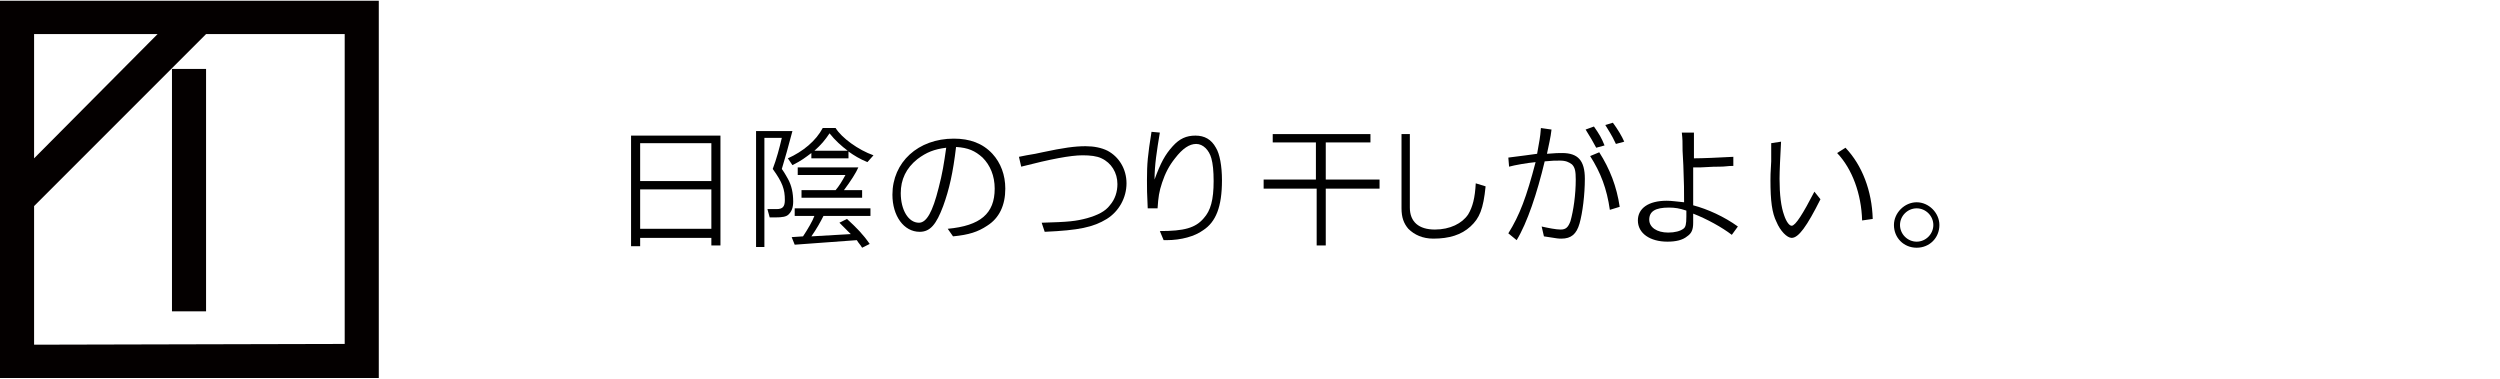
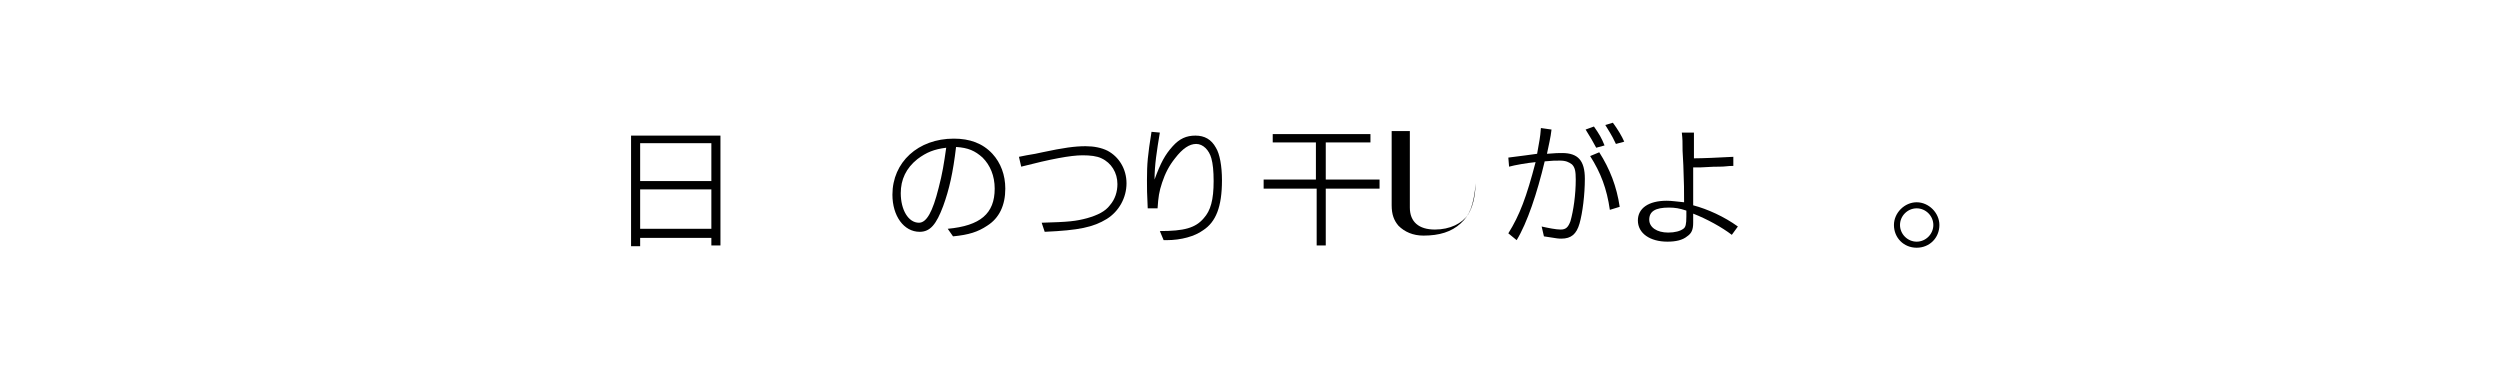
<svg xmlns="http://www.w3.org/2000/svg" version="1.1" id="レイヤー_1" x="0px" y="0px" viewBox="0 0 330 50" style="enable-background:new 0 0 330 50;" xml:space="preserve">
  <style type="text/css">
	.st0{fill:#040000;}
	.st1{enable-background:new    ;}
</style>
  <title>about-drying-label-05</title>
  <g id="レイヤー_2_1_">
    <g id="テキスト">
-       <path class="st0" d="M27.2,9.1h-4.5v32h4.5V9.1z M4.5,45.5V27.2L27.2,4.5h18.3v40.9L4.5,45.5L4.5,45.5z M20.8,4.5L4.5,20.9V4.5    H20.8z M0,49.9h50V0.1H0V49.9z" />
      <g class="st1">
        <path d="M83.4,17.9h11.7v14.5h-1.2v-1h-9.4v1.1h-1.2V17.9z M93.9,23.9v-5h-9.4v5H93.9z M93.9,30.2V25h-9.4v5.2H93.9z" />
-         <path d="M99.8,17.3h4.8c-0.6,2.3-0.9,3.3-1.4,5c0.5,0.7,0.6,1,0.8,1.3c0.5,0.9,0.7,1.9,0.7,3c0,0.8-0.2,1.3-0.6,1.7     c-0.3,0.3-0.8,0.4-1.8,0.4c-0.1,0-0.4,0-0.7,0l-0.3-1.1c0.3,0,0.5,0,0.6,0c0.3,0,0.6,0,0.6,0c0.8,0,1.1-0.3,1.1-1.2     c0-1.4-0.3-2.3-1.6-4.1c0.5-1.3,0.9-2.8,1.2-4.1h-2.3v14.4h-1.1V17.3z M104,20.9c2-0.9,3.7-2.3,4.6-4l1.7,0c0.8,1.3,3,2.9,5,3.6     l-0.8,0.9c-1-0.4-1.8-0.9-2.5-1.4v0.9h-4.9v-0.7c-0.8,0.6-1.3,1-2.5,1.6L104,20.9z M106,31.2c0.6-0.9,1.3-2.1,1.5-2.7h-2.6v-1h10     v1h-6.2c-0.4,0.8-0.9,1.7-1.6,2.7l5.2-0.3c-0.6-0.6-0.9-0.9-1.5-1.5l1-0.5c1.3,1.2,2.1,2,3,3.3l-1,0.5c-0.3-0.5-0.4-0.5-0.7-1     l-8.2,0.6l-0.4-1L106,31.2z M105.3,22.1h8c-0.3,0.7-1,1.8-1.9,3h2.4v1h-8v-1h4.5c0.5-0.6,0.8-1.1,1.3-2h-6.3V22.1z M111.9,19.9     c-0.8-0.6-1.7-1.4-2.4-2.3c-0.6,0.9-1.1,1.5-2,2.3H111.9z" />
      </g>
      <g class="st1">
        <path d="M125.1,30.2c4.3-0.4,6.2-2,6.2-5.3c0-1.7-0.6-3.1-1.6-4.1c-1-0.9-1.9-1.3-3.5-1.4c-0.4,3.4-0.9,5.6-1.7,7.8     c-0.9,2.4-1.7,3.4-3.1,3.4c-2.1,0-3.6-2.1-3.6-4.9c0-4.3,3.4-7.4,8.1-7.4c2.1,0,3.8,0.6,5.1,2c1.1,1.2,1.7,2.8,1.7,4.6     c0,2.2-0.8,3.9-2.4,4.9c-1.2,0.8-2.4,1.2-4.5,1.4L125.1,30.2z M121.1,21c-1.5,1.2-2.2,2.7-2.2,4.5c0,2.2,1,3.9,2.4,3.9     c1,0,1.8-1.4,2.6-4.6c0.5-1.9,0.7-3.2,1-5.3C123.3,19.7,122.3,20.1,121.1,21z" />
      </g>
      <g class="st1">
        <path d="M137.5,29.4c3.6-0.1,4.5-0.2,6-0.6c1.4-0.4,2.4-0.9,3-1.7c0.7-0.8,1-1.8,1-2.8c0-1.5-0.8-2.8-2.1-3.4     c-0.6-0.3-1.5-0.4-2.5-0.4c-1.6,0-4.2,0.5-8.1,1.5l-0.3-1.3l1-0.2c0.7-0.1,1.7-0.3,2.1-0.4c2.8-0.6,4.3-0.8,5.7-0.8     c1.1,0,2.1,0.2,2.9,0.6c1.5,0.8,2.5,2.4,2.5,4.3s-1,3.7-2.6,4.7c-1.8,1.1-3.7,1.5-8.2,1.7L137.5,29.4z" />
      </g>
      <g class="st1">
        <path d="M153.1,17.5c-0.4,2.4-0.7,4.3-0.7,6.2c0.8-2.2,1.4-3.3,2.4-4.4c0.9-1,1.8-1.4,3-1.4c1.2,0,2.1,0.5,2.7,1.6     c0.5,0.8,0.8,2.4,0.8,4.3c0,3.5-0.8,5.5-2.5,6.6c-1.1,0.8-2.9,1.3-4.8,1.3h-0.4l-0.5-1.2c3.2,0,4.7-0.4,5.8-1.7     c0.9-1,1.3-2.4,1.3-4.9c0-1.3-0.1-2.3-0.3-3c-0.3-1.1-1.1-1.9-2-1.9c-0.9,0-1.8,0.6-2.8,1.9c-0.8,1-1.3,2-1.7,3.2     c-0.4,1.2-0.5,1.9-0.6,3.4h-1.3c-0.1-1.9-0.1-2.7-0.1-3.7c0-2.2,0.1-3.3,0.6-6.4L153.1,17.5z" />
      </g>
      <g class="st1">
        <path d="M166.7,23.7h7v-4.9H168v-1.1h12.9v1.1H175v4.9h7.1v1.2H175v7.5h-1.2v-7.5h-7V23.7z" />
-         <path d="M186.1,17.7v9.7c0,1.9,1.2,2.9,3.3,2.9c2,0,3.6-0.8,4.4-2c0.6-1,0.9-2.2,1-4.1l1.3,0.4c-0.3,3-0.8,4.2-2,5.3     c-1.2,1.1-2.8,1.6-4.9,1.6c-1.4,0-2.5-0.5-3.3-1.3c-0.6-0.7-0.9-1.5-0.9-2.7v-9.8H186.1z" />
+         <path d="M186.1,17.7v9.7c0,1.9,1.2,2.9,3.3,2.9c2,0,3.6-0.8,4.4-2c0.6-1,0.9-2.2,1-4.1c-0.3,3-0.8,4.2-2,5.3     c-1.2,1.1-2.8,1.6-4.9,1.6c-1.4,0-2.5-0.5-3.3-1.3c-0.6-0.7-0.9-1.5-0.9-2.7v-9.8H186.1z" />
      </g>
      <g class="st1">
        <path d="M204.8,17.1c-0.1,1-0.4,2.2-0.6,3.2c1.3-0.1,1.4-0.1,2-0.1c2.1,0,3,1,3,3.4c0,2.1-0.3,4.5-0.7,5.9c-0.4,1.4-1.1,2-2.4,2     c-0.4,0-0.4,0-2.3-0.3l-0.3-1.3c0.9,0.2,1.9,0.4,2.5,0.4c0.7,0,1-0.3,1.3-1.1c0.4-1.4,0.7-3.5,0.7-5.5c0-1.1-0.1-1.6-0.5-2     c-0.4-0.3-0.8-0.5-1.6-0.5c-0.6,0-1,0-2,0.1c-1,4.2-2.3,8.1-3.7,10.4l-1.1-0.9c1.5-2.4,2.4-4.8,3.6-9.4c-1.1,0.1-2.8,0.4-3.5,0.6     l-0.1-1.2c2.3-0.3,2.4-0.3,3.8-0.5c0.3-1.8,0.4-2,0.5-3.4L204.8,17.1z M210.7,19.5c-0.5-0.9-0.7-1.3-1.4-2.4l1.1-0.4     c0.7,1,1,1.5,1.4,2.5L210.7,19.5z M211.1,20.1c1.4,2.2,2.3,4.5,2.7,7.2l-1.3,0.4c-0.4-2.8-1.2-4.9-2.6-7.1L211.1,20.1z      M212.9,16.2c0.6,0.8,1.2,1.8,1.5,2.5l-1.1,0.3c-0.6-1.3-1-1.8-1.4-2.5L212.9,16.2z" />
      </g>
      <g class="st1">
        <path d="M223.6,17.4v1.9c0,0.5,0,0.7,0,1.6c1.1,0,3.4-0.1,5.2-0.2v1.2c-0.8,0-1,0.1-1.8,0.1c-0.3,0-1.1,0-2.6,0.1l-0.9,0l0,1.1     l0,1.5l0,1.5v0.9c1.9,0.5,4.1,1.5,5.9,2.8l-0.8,1.1c-1.3-1-3.3-2.1-5.1-2.8c0,0.7,0,1.1,0,1.2c0,0.9-0.2,1.4-0.8,1.8     c-0.6,0.5-1.5,0.7-2.6,0.7c-2.3,0-3.9-1.1-3.9-2.8c0-1.6,1.4-2.6,3.8-2.6c0.7,0,1.2,0.1,2.3,0.2c0-2,0-2-0.1-4.9l-0.1-1.9     c0-1.2,0-1.5-0.1-2.4H223.6z M220.3,27.4c-1.8,0-2.6,0.5-2.6,1.6c0,1,1,1.7,2.5,1.7c0.9,0,1.6-0.2,2-0.5c0.3-0.2,0.4-0.6,0.4-1.6     c0-0.1,0-0.8,0-0.8C221.7,27.5,221.1,27.4,220.3,27.4z" />
      </g>
      <g class="st1">
-         <path d="M235.1,18.7c-0.1,1.8-0.2,3.9-0.2,4.9c0,2.1,0.2,3.7,0.6,4.8c0.3,0.9,0.7,1.4,1,1.4c0.5,0,1.5-1.6,3-4.5l0.8,1     c-1.8,3.6-2.9,5.1-3.8,5.1c-0.6,0-1.5-0.9-2-2.1c-0.6-1.2-0.8-2.8-0.8-5.5c0-0.7,0-0.7,0.1-2.5l0-1.6l0-0.8L235.1,18.7z      M243.6,19.5c2.2,2.3,3.5,5.7,3.6,9.4l-1.4,0.2c-0.1-3.5-1.3-6.8-3.3-8.9L243.6,19.5z" />
-       </g>
+         </g>
      <g class="st1">
        <path d="M256,29.7c0,1.7-1.3,3-3,3c-1.7,0-3-1.3-3-3c0-1.6,1.4-3,3-3C254.6,26.7,256,28.1,256,29.7z M250.8,29.7     c0,1.2,1,2.2,2.2,2.2s2.2-1,2.2-2.2c0-1.2-1-2.2-2.2-2.2C251.8,27.5,250.8,28.5,250.8,29.7z" />
      </g>
    </g>
  </g>
</svg>